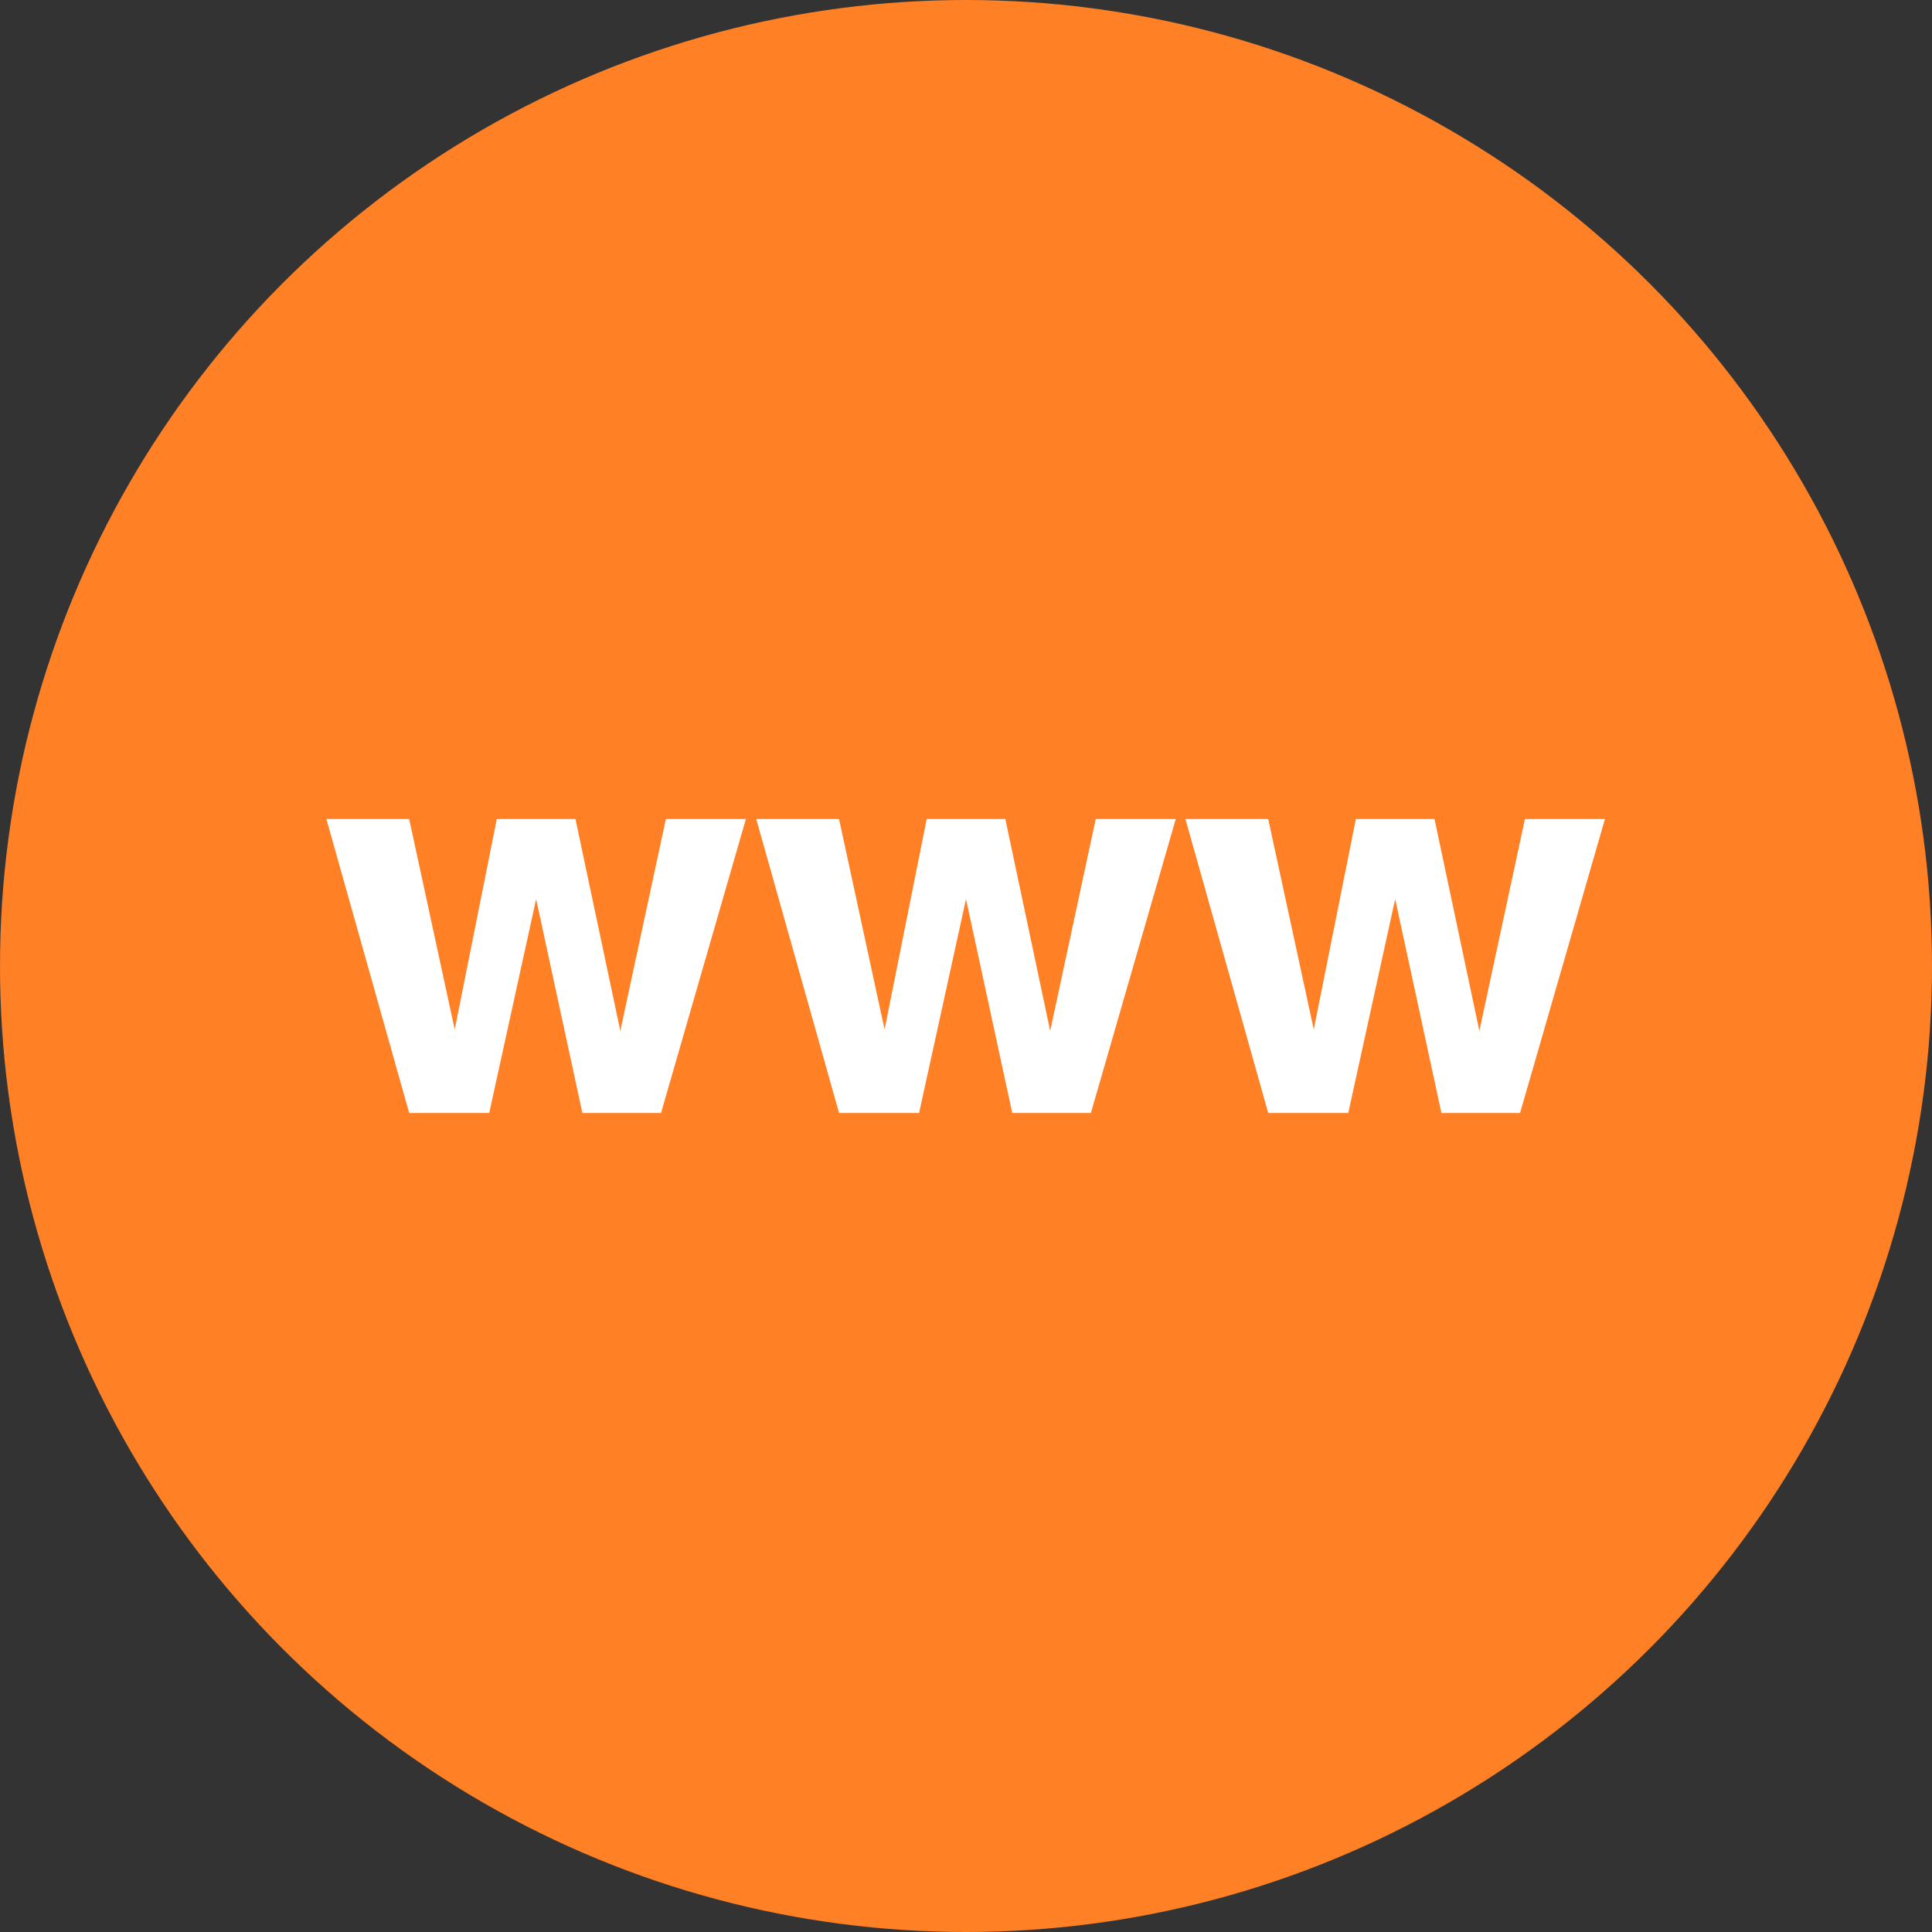
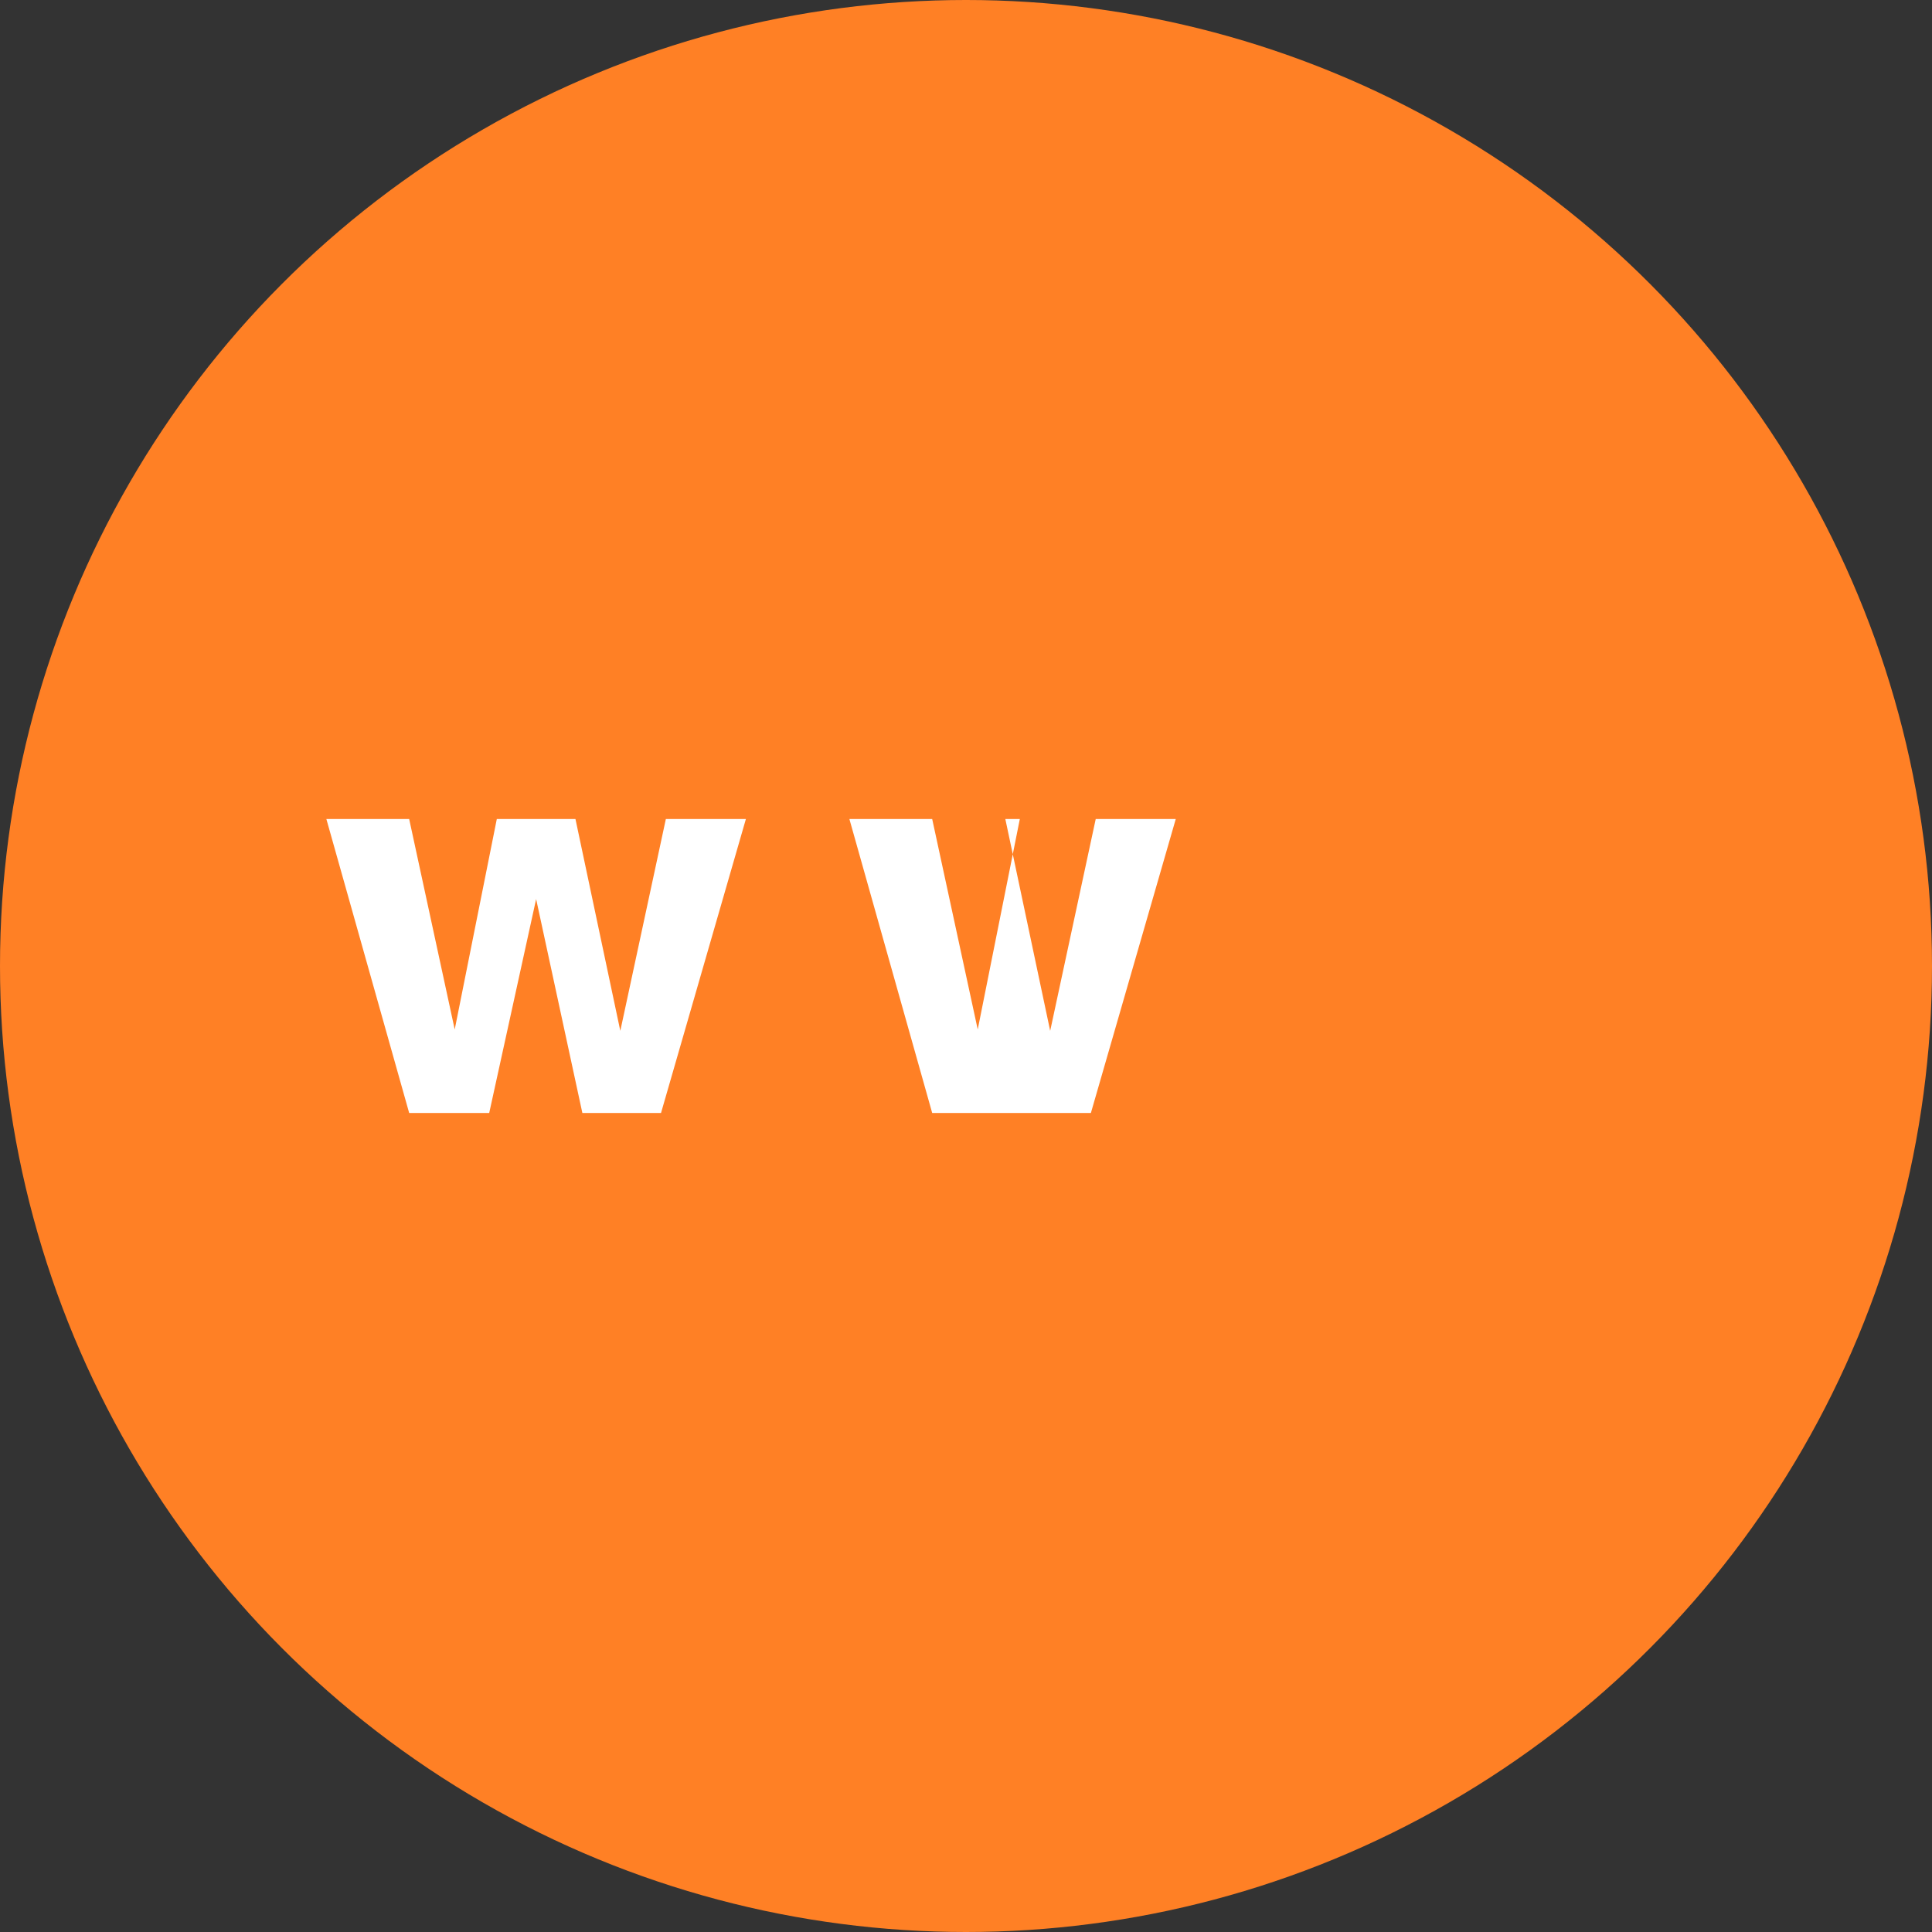
<svg xmlns="http://www.w3.org/2000/svg" id="Camada_2" data-name="Camada 2" viewBox="0 0 28 28">
  <rect x="0" y="0" width="28" height="28" fill="#333333" stroke="none" />
  <g id="Camada_1-2" data-name="Camada 1">
    <g>
      <circle cx="14" cy="14" r="14" fill="#ff8025" stroke-width="0" />
      <g>
        <path d="M7.21,11.87h1.13l.65,3.07.66-3.07h1.16l-1.23,4.26h-1.14l-.67-3.1-.68,3.1h-1.16l-1.2-4.26h1.2l.66,3.05.61-3.05Z" fill="#fff" stroke-width="0" />
-         <path d="M13.44,11.87h1.13l.65,3.07.66-3.07h1.16l-1.23,4.26h-1.14l-.67-3.1-.68,3.1h-1.16l-1.2-4.26h1.2l.66,3.05.61-3.05Z" fill="#fff" stroke-width="0" />
-         <path d="M19.66,11.87h1.13l.65,3.07.66-3.07h1.16l-1.23,4.26h-1.14l-.67-3.1-.68,3.1h-1.16l-1.2-4.26h1.2l.66,3.05.61-3.05Z" fill="#fff" stroke-width="0" />
+         <path d="M13.44,11.87h1.13l.65,3.07.66-3.07h1.16l-1.23,4.26h-1.14h-1.16l-1.2-4.26h1.2l.66,3.05.61-3.05Z" fill="#fff" stroke-width="0" />
      </g>
    </g>
  </g>
</svg>